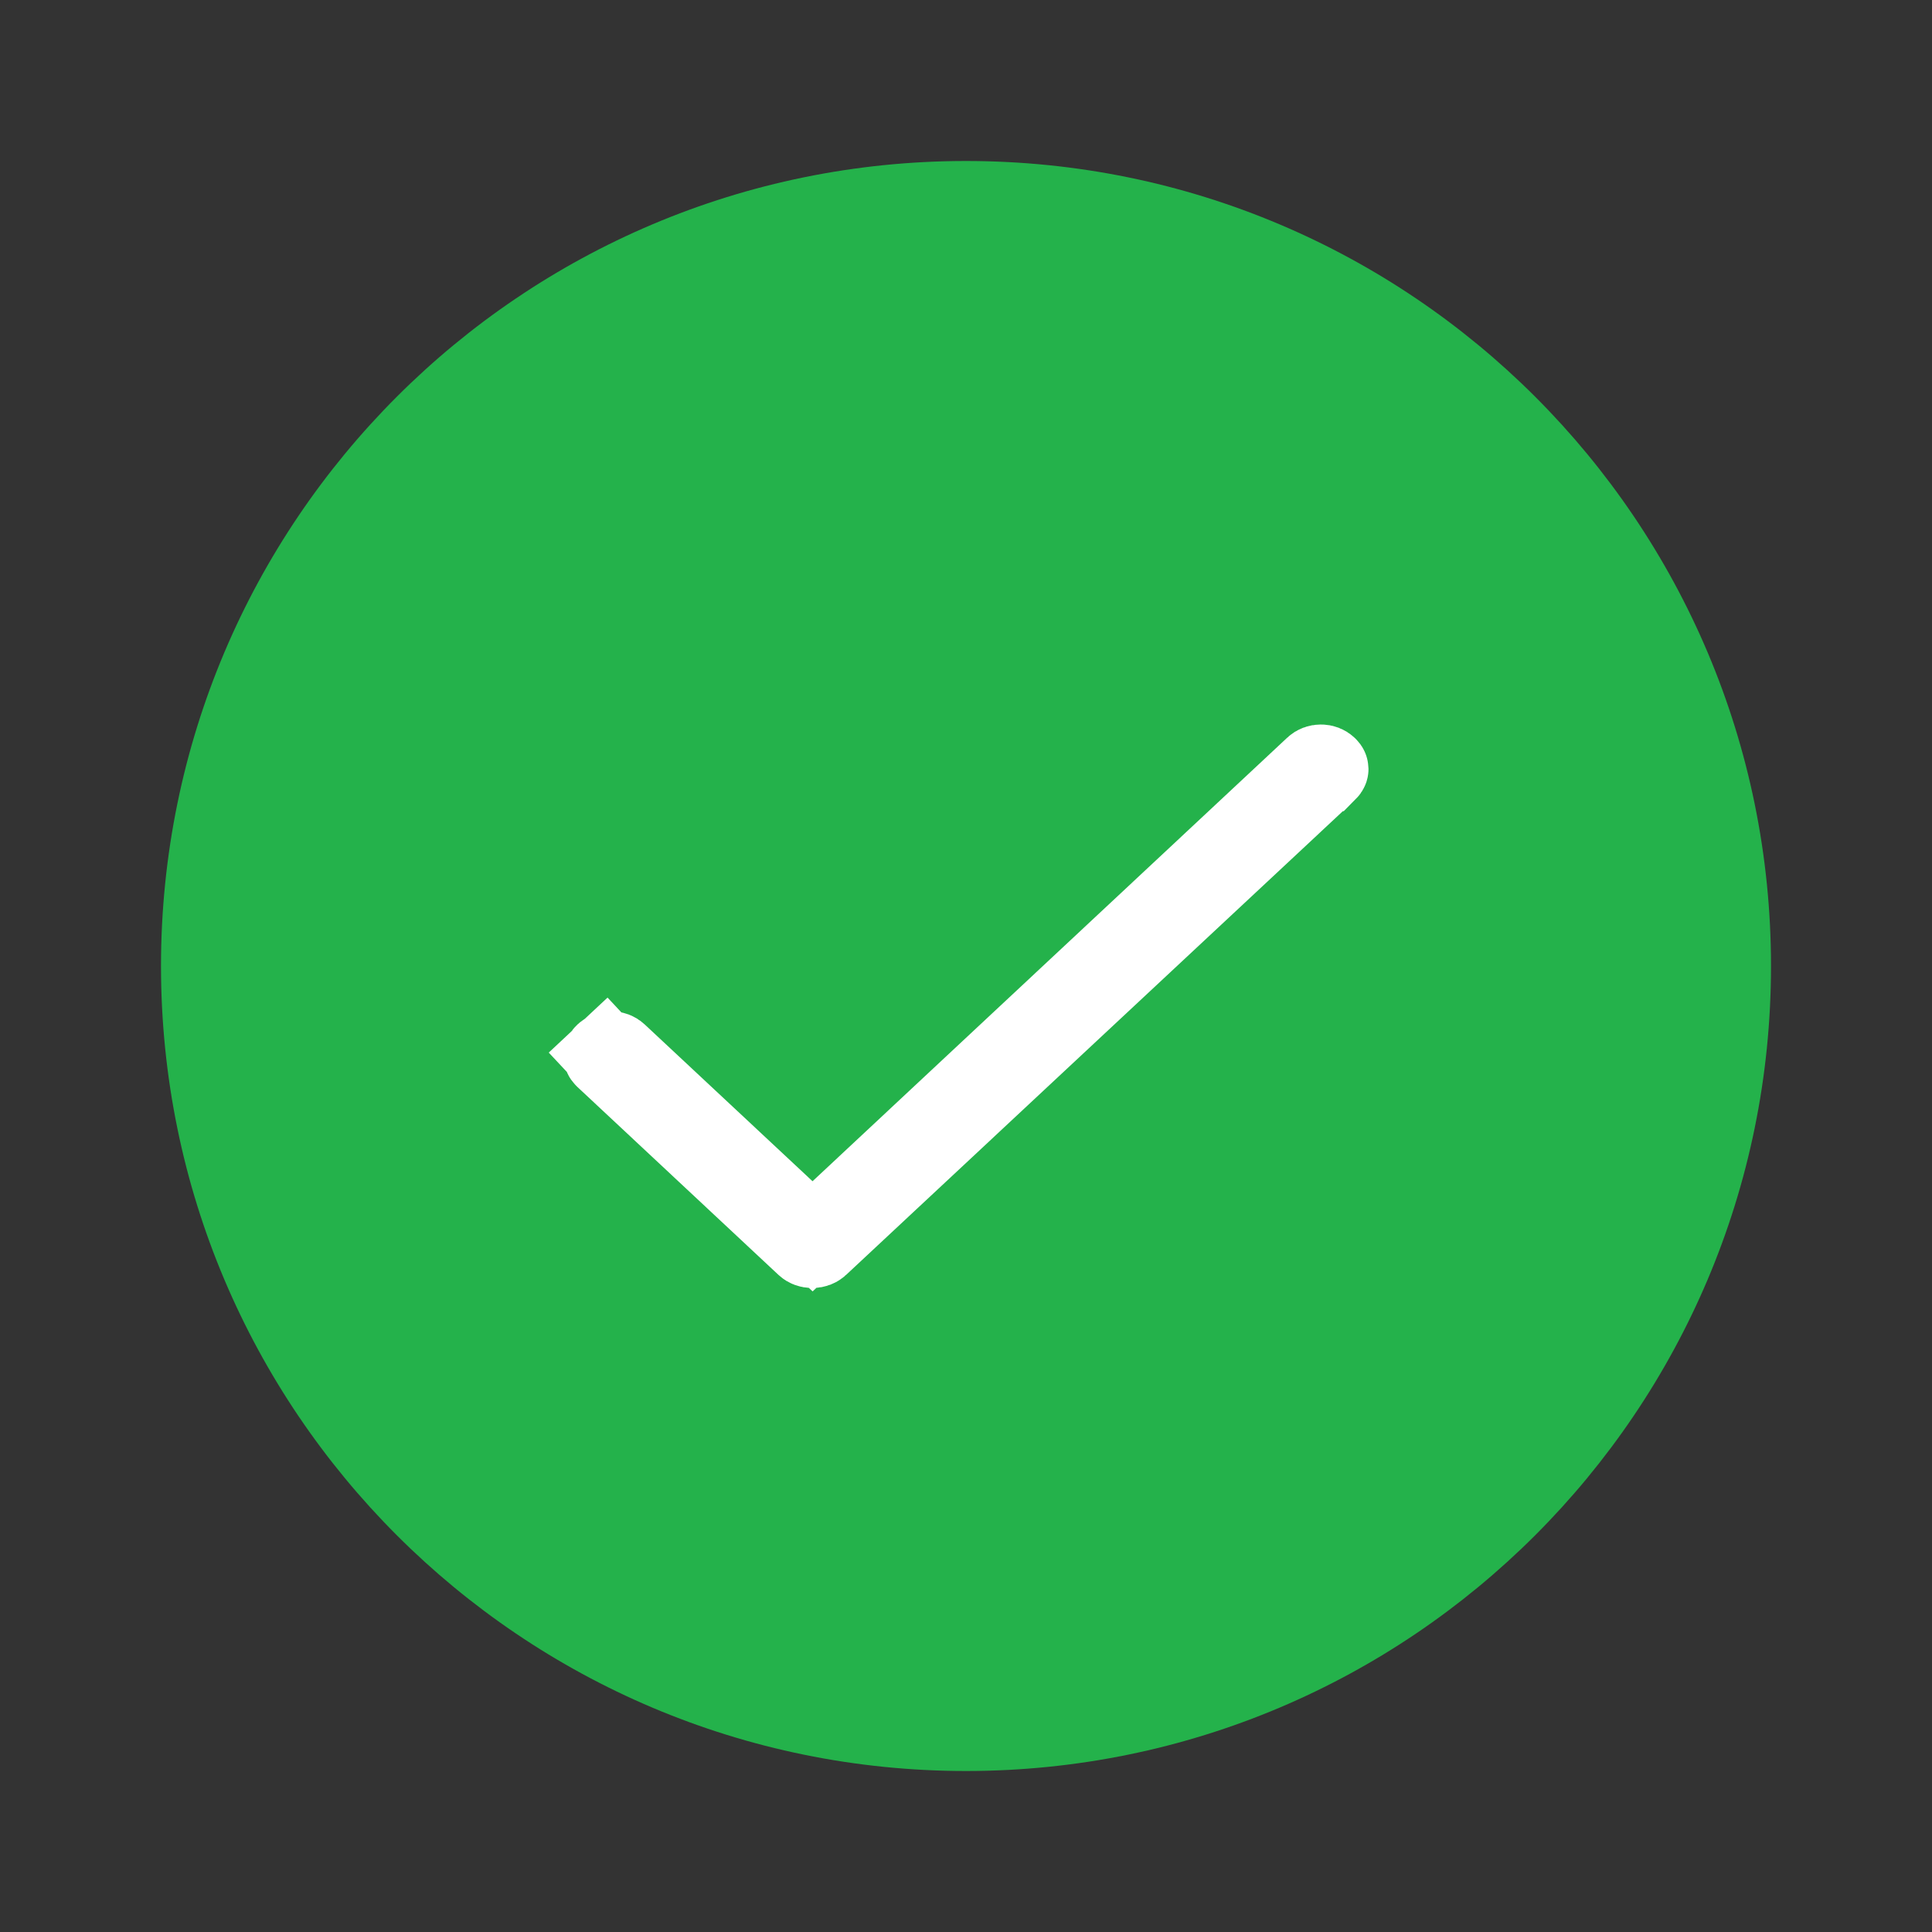
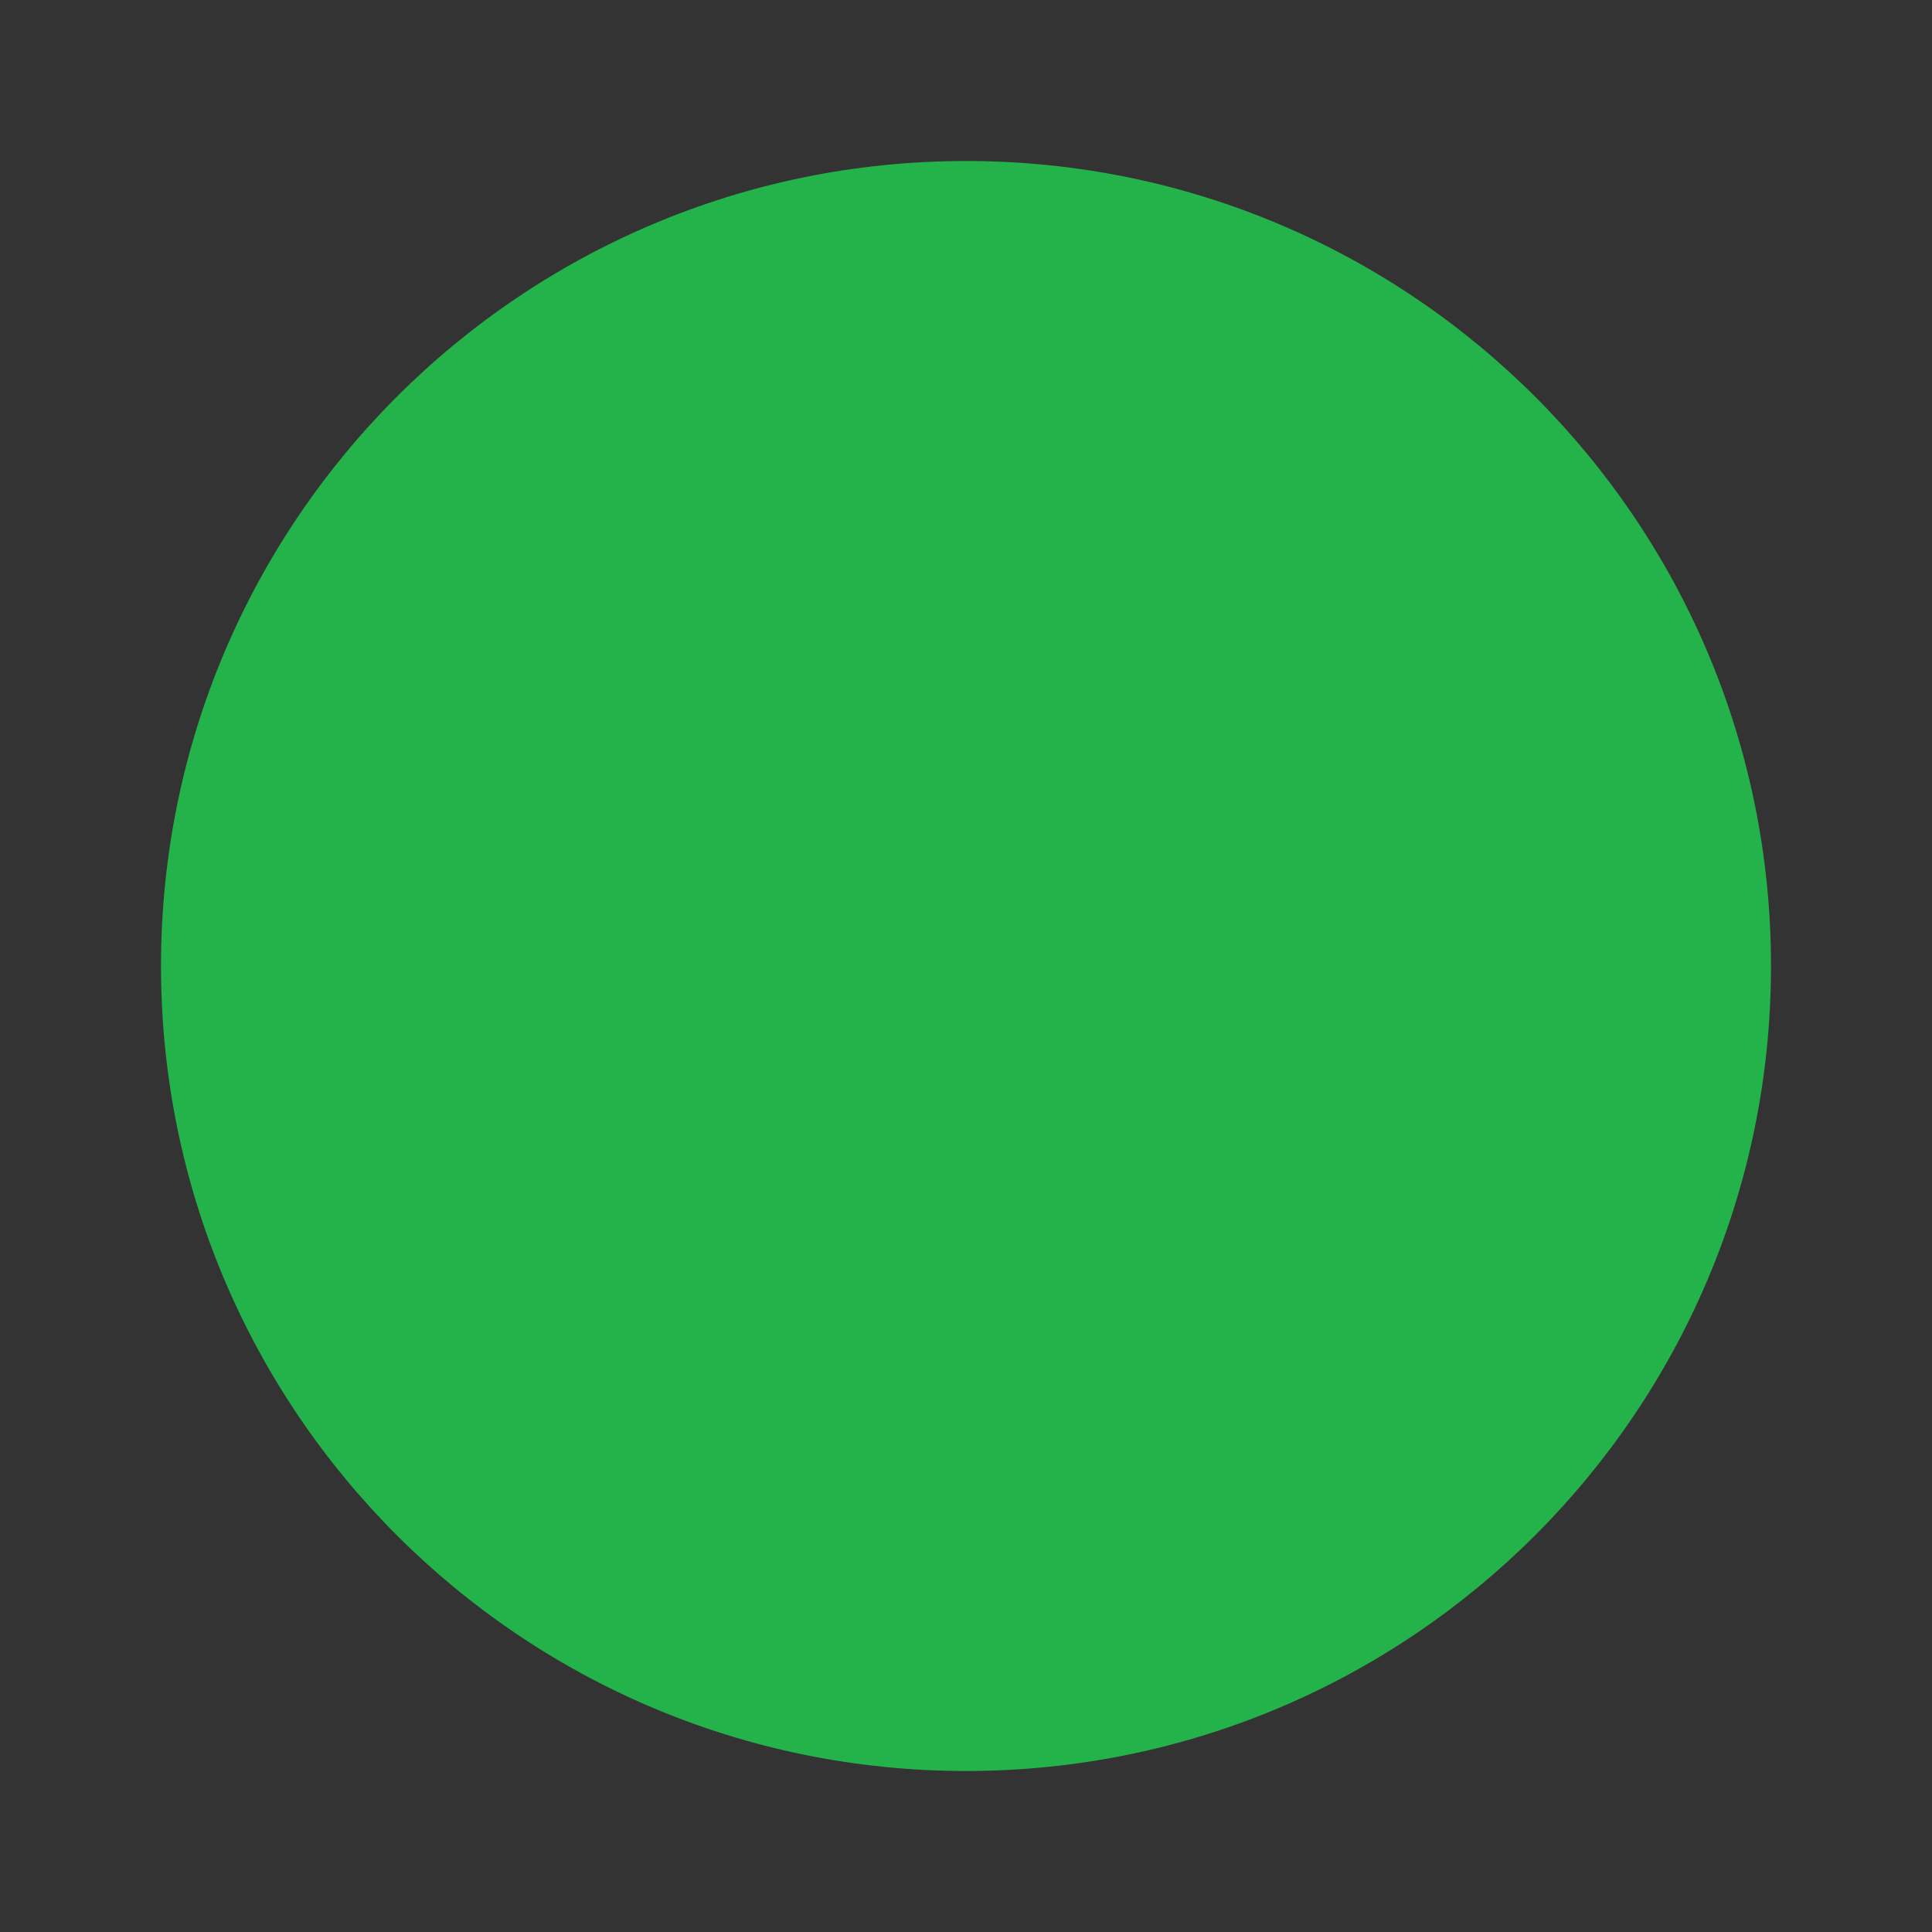
<svg xmlns="http://www.w3.org/2000/svg" width="24" height="24" viewBox="0 0 24 24" class="icon success show" style="fill:#24b24b">
  <rect x="0" y="0" width="24" height="24" fill="#333333" stroke="none" />
  <path d="M22 12C22 17.523 17.523 22 12 22C6.477 22 2 17.523 2 12C2 6.477 6.477 2 12 2C17.523 2 22 6.477 22 12Z" class="green" />
-   <path d="M9.752 15.039L10.094 15.358L10.435 15.039L16.333 9.528C16.351 9.511 16.378 9.5 16.409 9.5C16.44 9.5 16.466 9.511 16.484 9.528C16.494 9.537 16.497 9.543 16.498 9.546C16.5 9.549 16.5 9.551 16.5 9.552C16.5 9.554 16.5 9.556 16.498 9.559C16.497 9.561 16.494 9.568 16.485 9.577C16.485 9.577 16.484 9.577 16.484 9.577L10.169 15.472L10.169 15.472C10.152 15.488 10.125 15.5 10.091 15.5C10.056 15.5 10.029 15.488 10.012 15.472L7.516 13.139C7.506 13.131 7.503 13.124 7.502 13.121C7.5 13.118 7.5 13.116 7.5 13.115C7.5 13.114 7.5 13.112 7.502 13.109C7.503 13.106 7.506 13.1 7.516 13.091L7.182 12.734L7.516 13.091C7.534 13.074 7.56 13.063 7.591 13.063C7.623 13.063 7.649 13.074 7.667 13.091L9.752 15.039Z" fill="green" stroke="white" />
</svg>